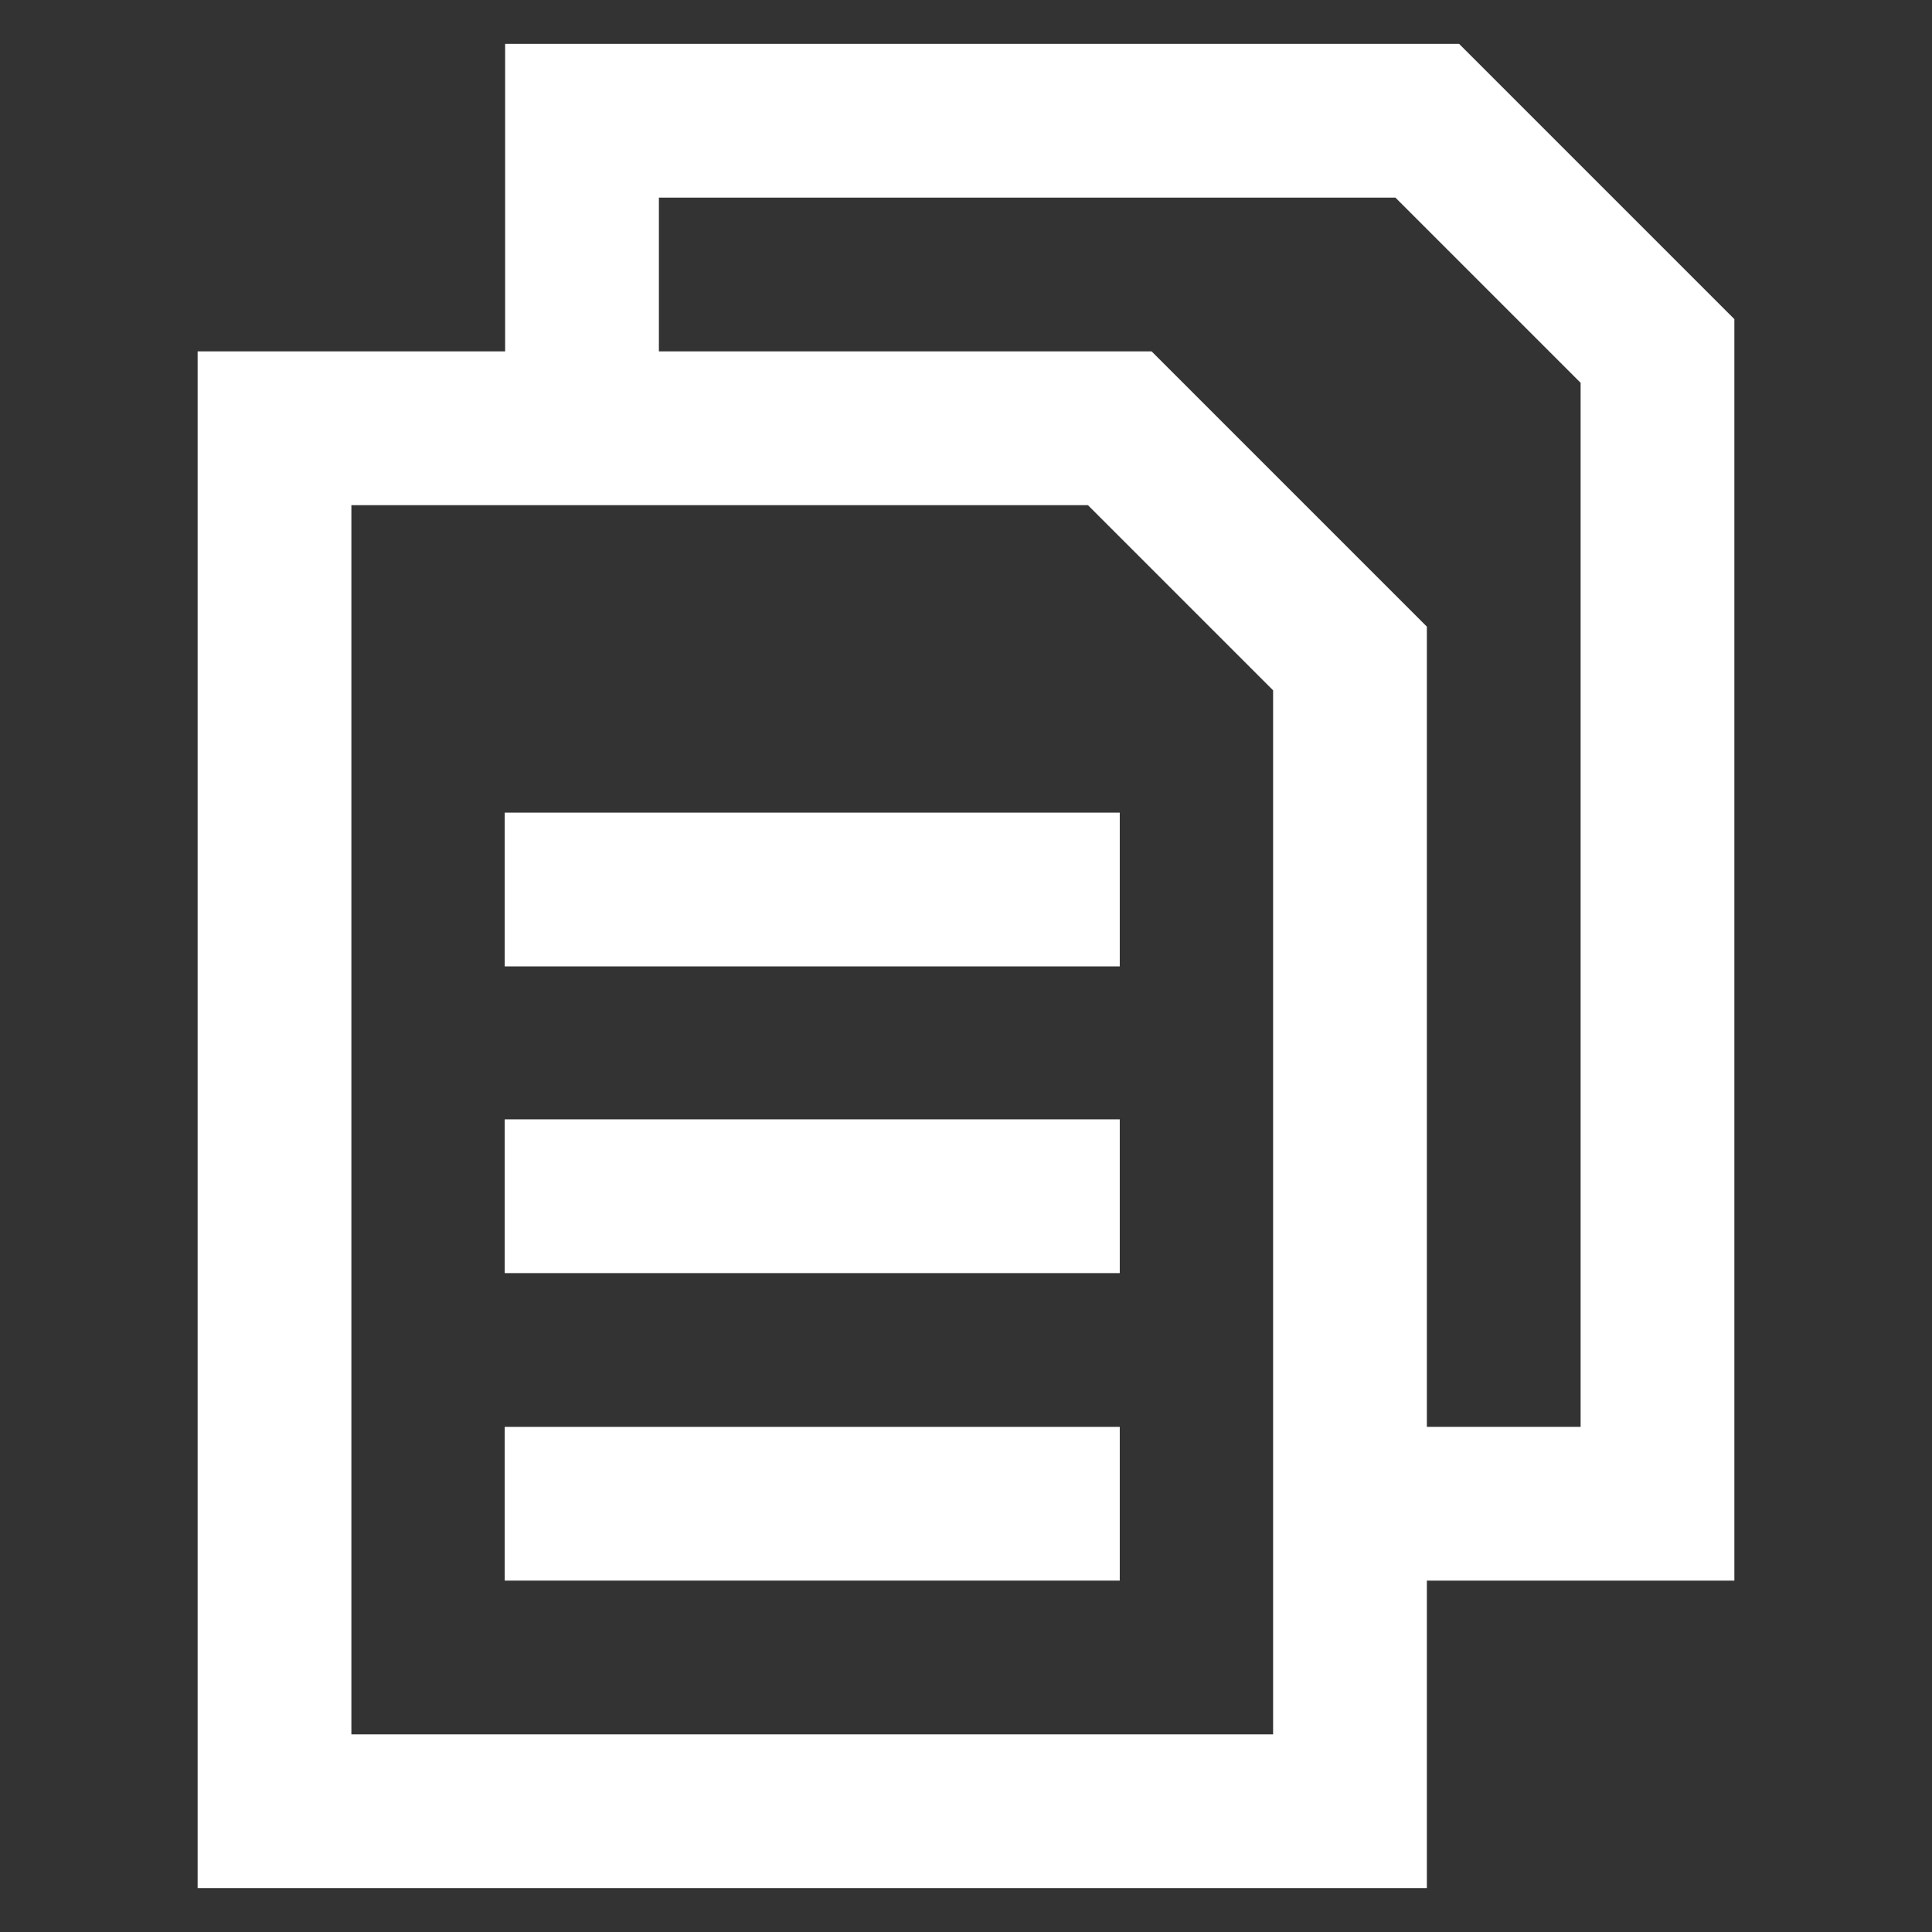
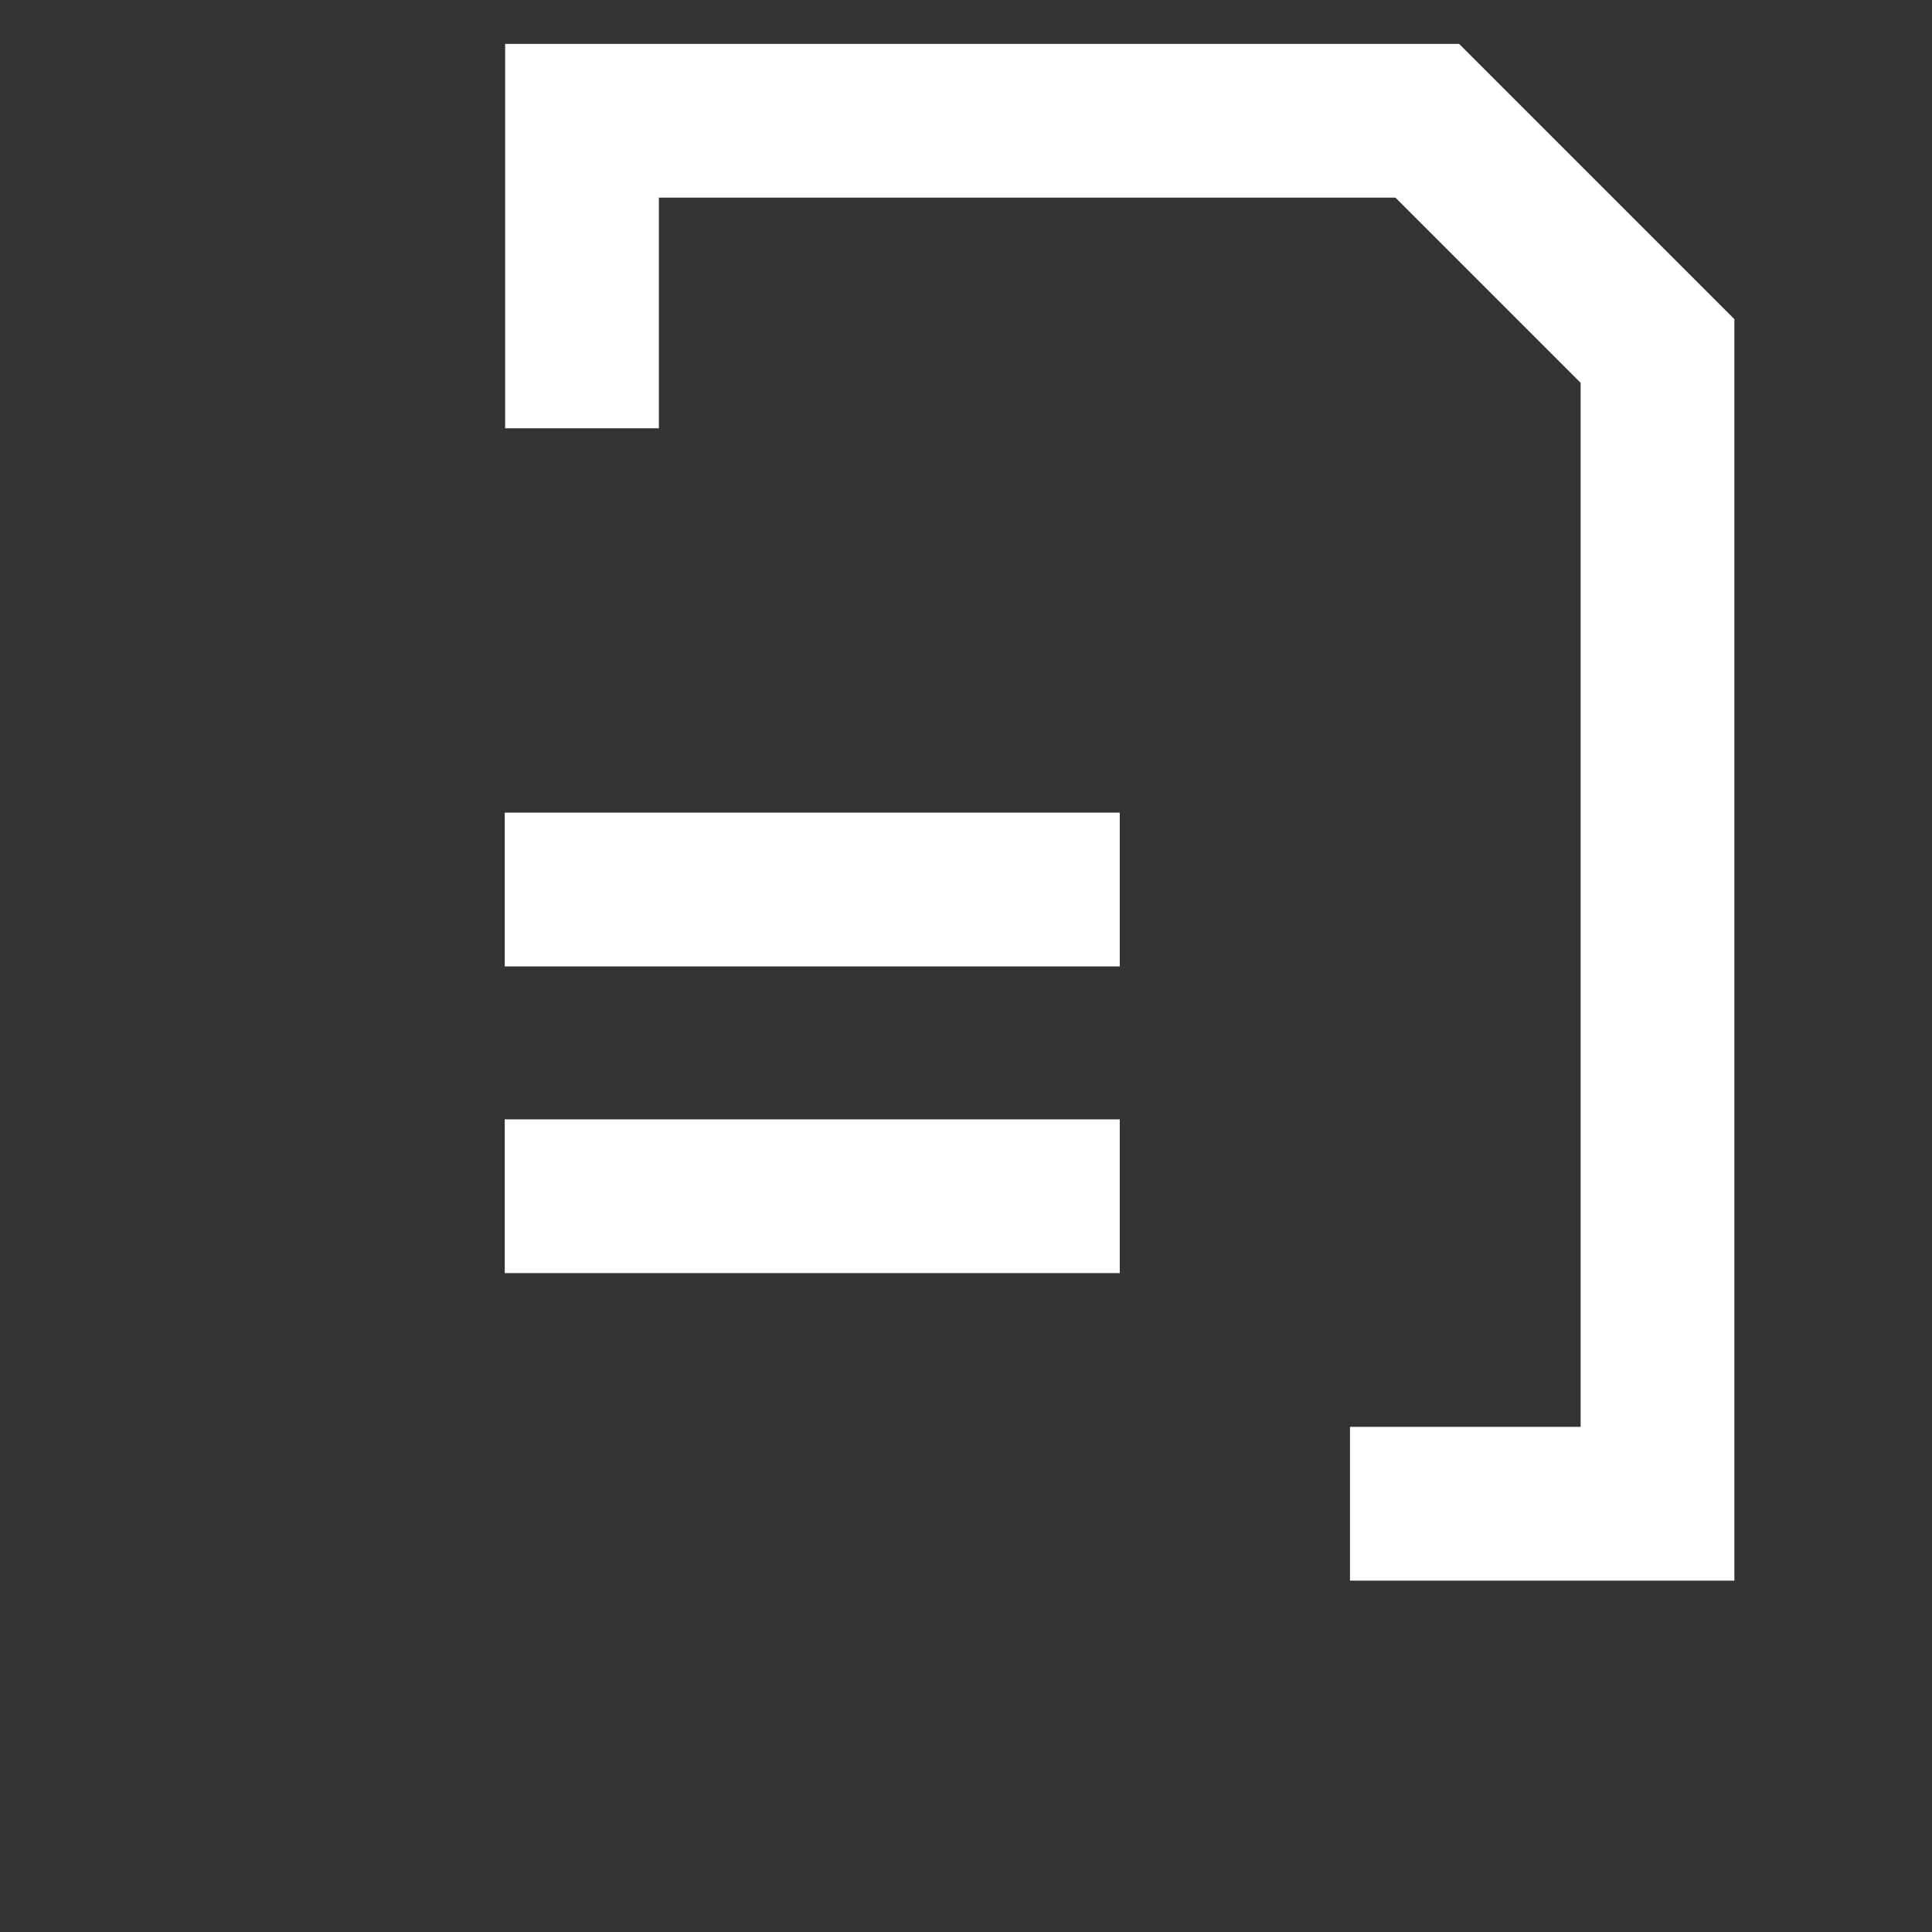
<svg xmlns="http://www.w3.org/2000/svg" width="800px" height="800px" viewBox="0 0 24 24" id="Layer_1" data-name="Layer 1">
  <rect x="0" y="0" width="24" height="24" fill="#333333" stroke="none" />
  <defs>
    <style>
      .cls-1{fill:none;stroke:#fff;stroke-miterlimit:10;stroke-width:1.91px;}</style>
  </defs>
  <line class="cls-1" x1="6.27" y1="14.86" x2="13.91" y2="14.86" />
  <line class="cls-1" x1="6.27" y1="11.05" x2="13.91" y2="11.05" />
-   <line class="cls-1" x1="6.27" y1="18.68" x2="13.91" y2="18.68" />
-   <polygon class="cls-1" points="16.77 8.18 16.77 22.5 3.41 22.5 3.41 5.32 13.91 5.32 16.77 8.18" />
  <polyline class="cls-1" points="16.77 18.68 20.59 18.68 20.59 4.36 17.73 1.5 7.23 1.5 7.23 5.32" />
</svg>